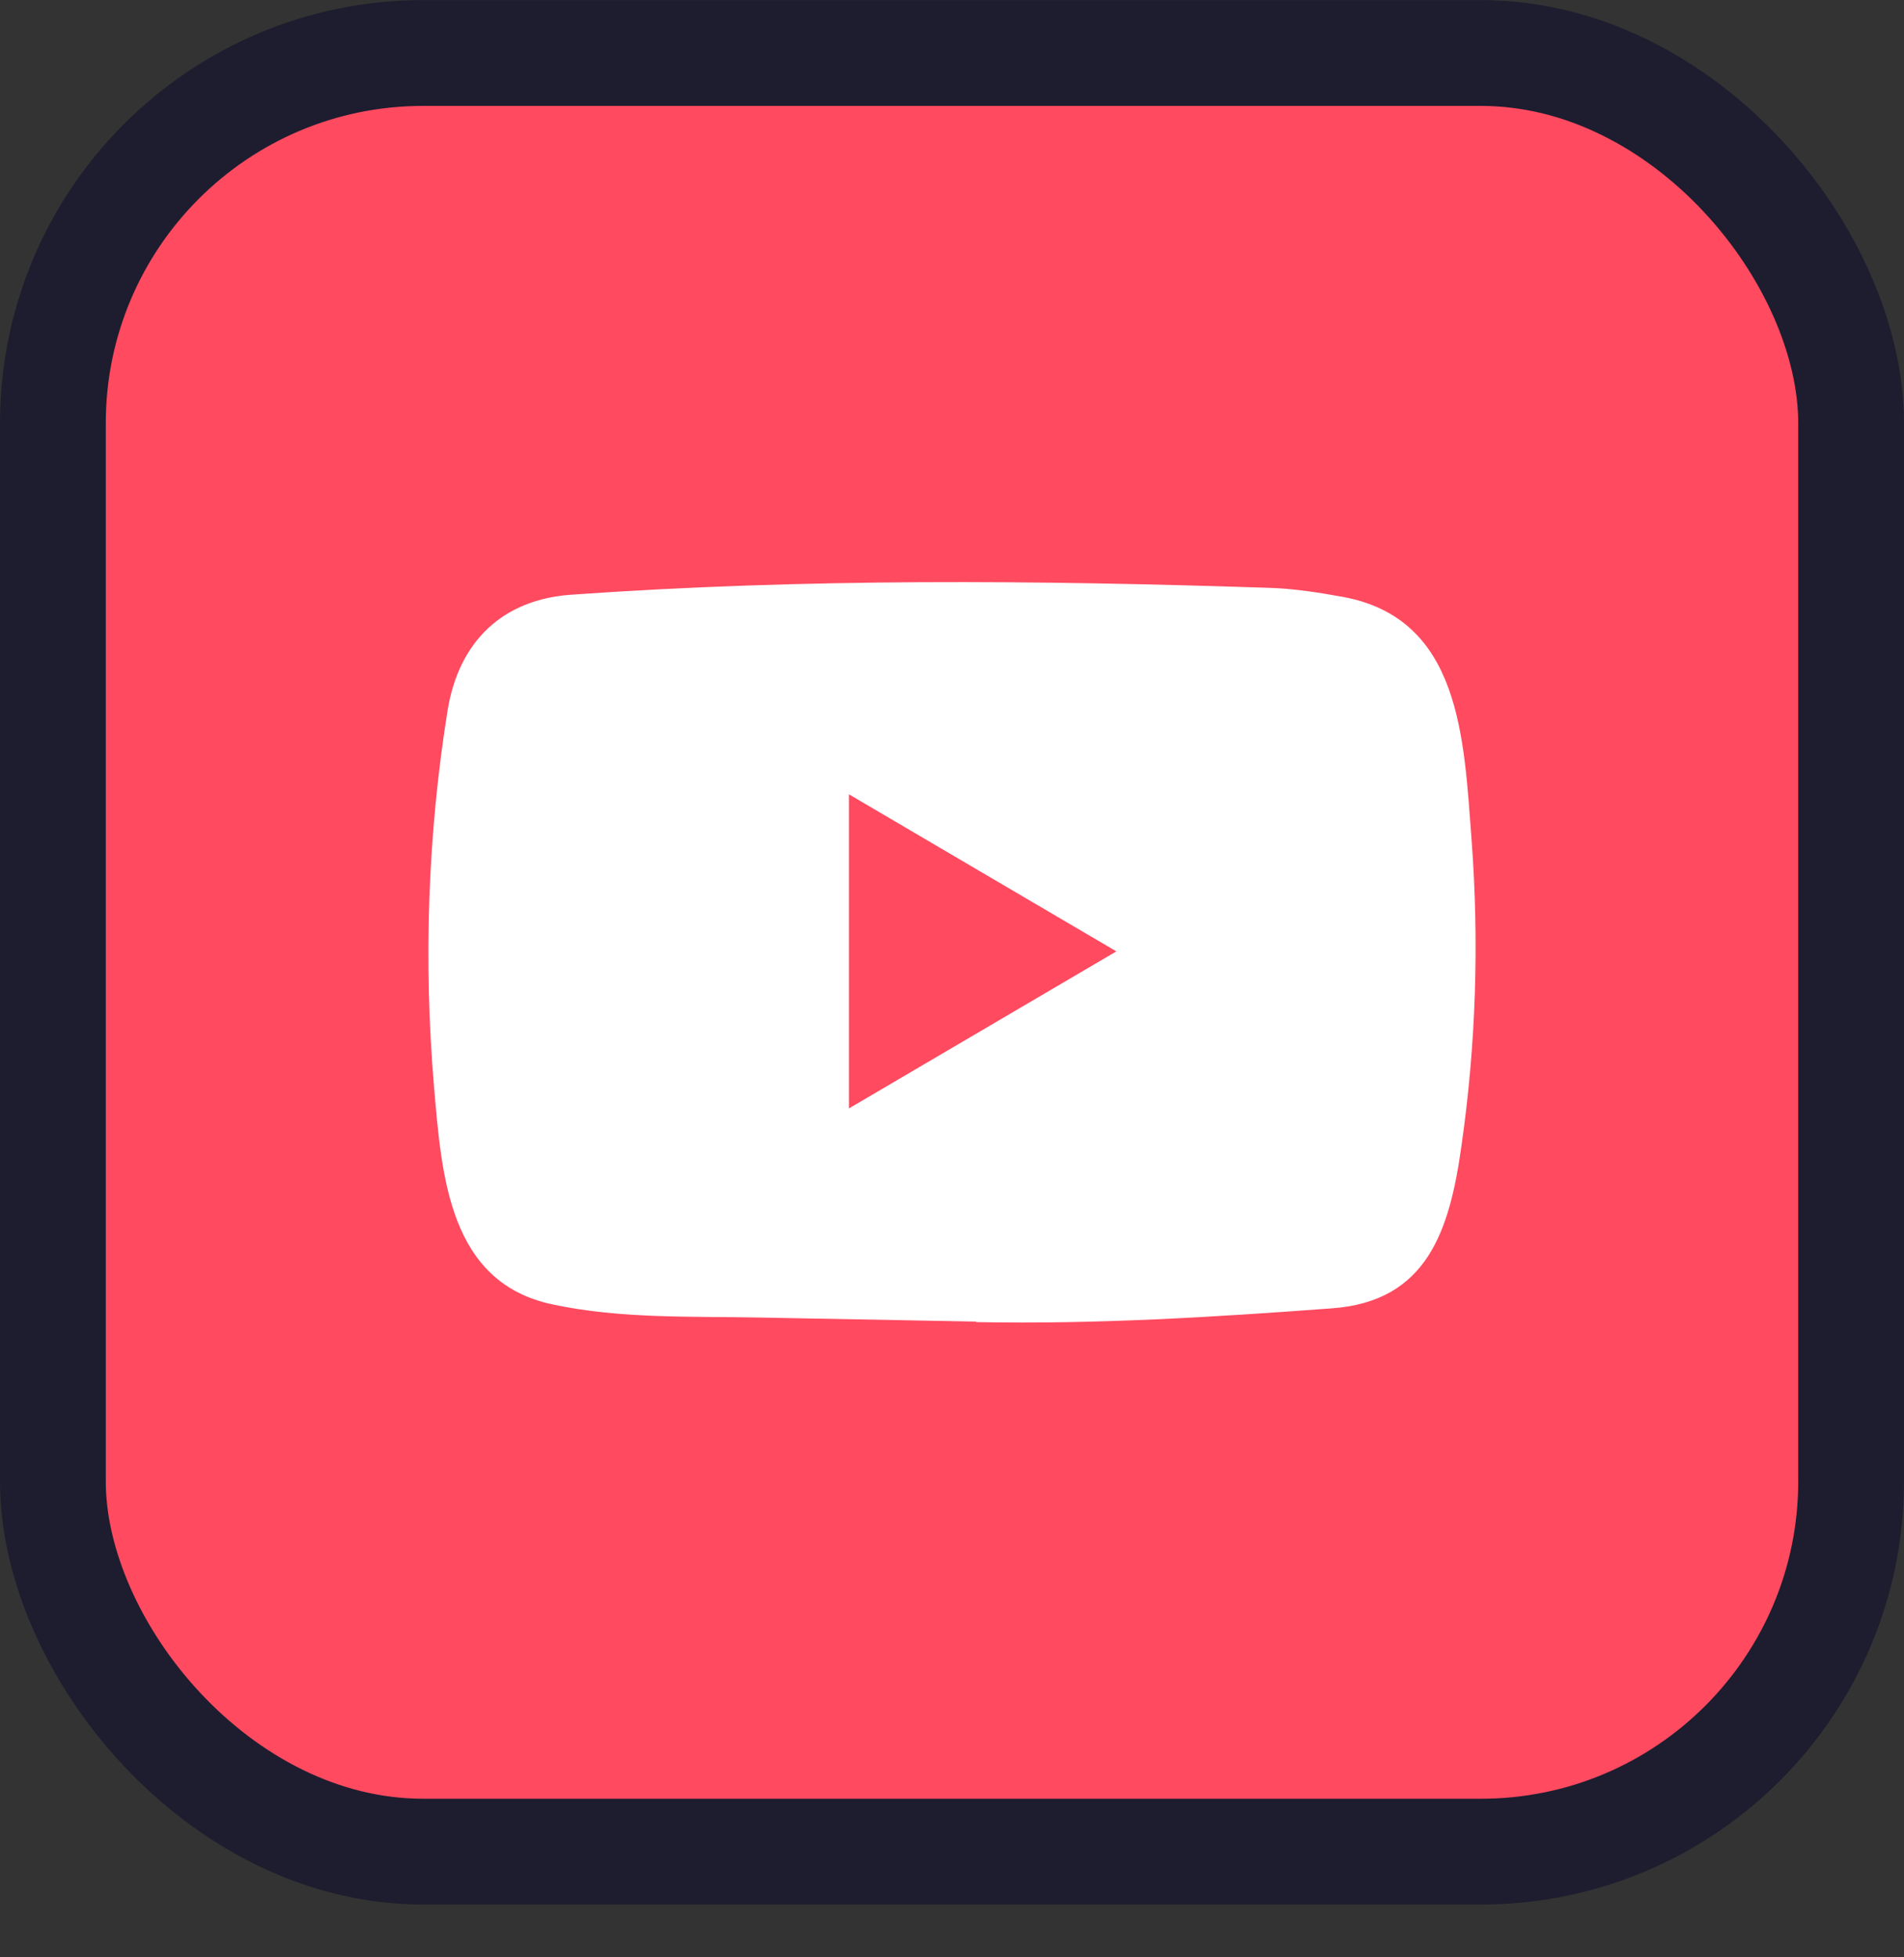
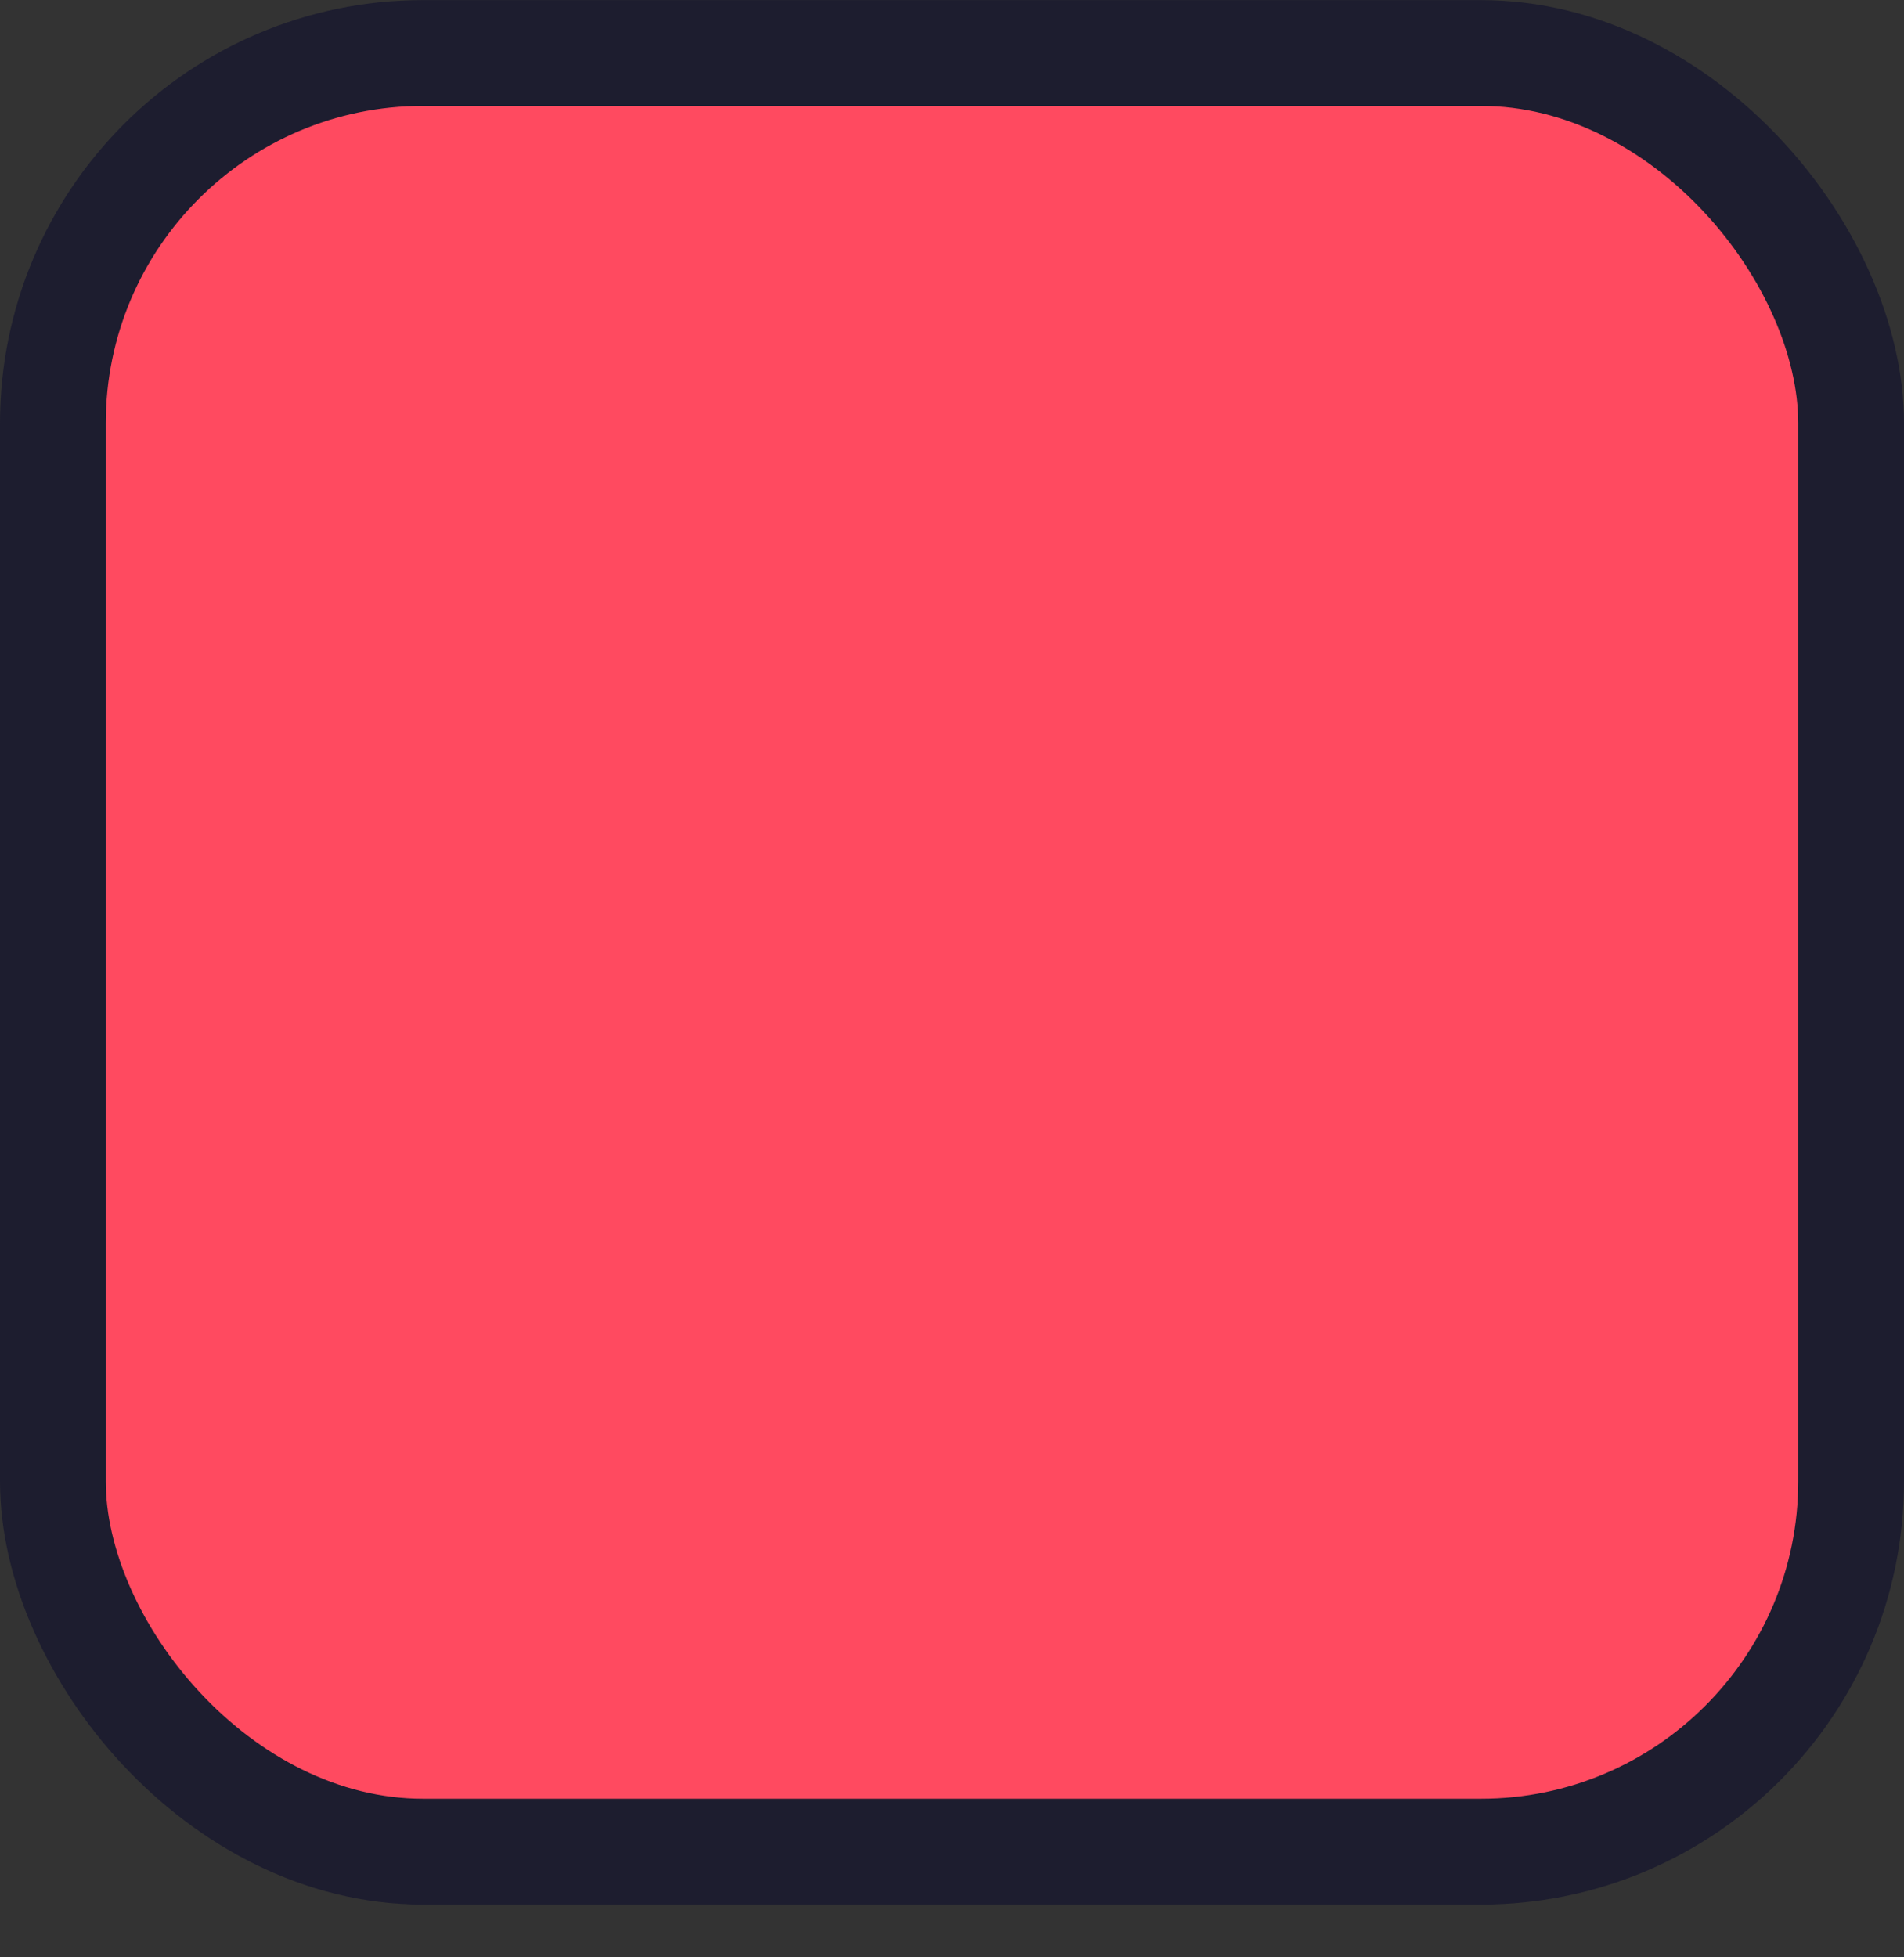
<svg xmlns="http://www.w3.org/2000/svg" width="36" height="37" viewBox="0 0 36 37" fill="none">
  <rect x="0" y="0" width="36" height="37" fill="#333333" stroke="none" />
  <rect x="1" y="1.002" width="34" height="34" rx="7" fill="#FF4A60" stroke="#1D1D2F" stroke-width="2" />
-   <path d="M18.439 24.982L14.377 24.906C13.061 24.88 11.743 24.933 10.453 24.659C8.492 24.249 8.353 22.241 8.207 20.557C8.007 18.189 8.085 15.778 8.463 13.43C8.676 12.113 9.516 11.326 10.815 11.241C15.201 10.93 19.615 10.967 23.991 11.112C24.453 11.125 24.918 11.198 25.374 11.28C27.623 11.683 27.678 13.959 27.824 15.874C27.969 17.809 27.908 19.755 27.63 21.677C27.407 23.268 26.98 24.603 25.18 24.732C22.924 24.9 20.72 25.035 18.458 24.992C18.458 24.982 18.445 24.982 18.439 24.982ZM16.051 20.953C17.75 19.956 19.418 18.975 21.108 17.984C19.405 16.987 17.741 16.006 16.051 15.015V20.953Z" fill="white" />
</svg>